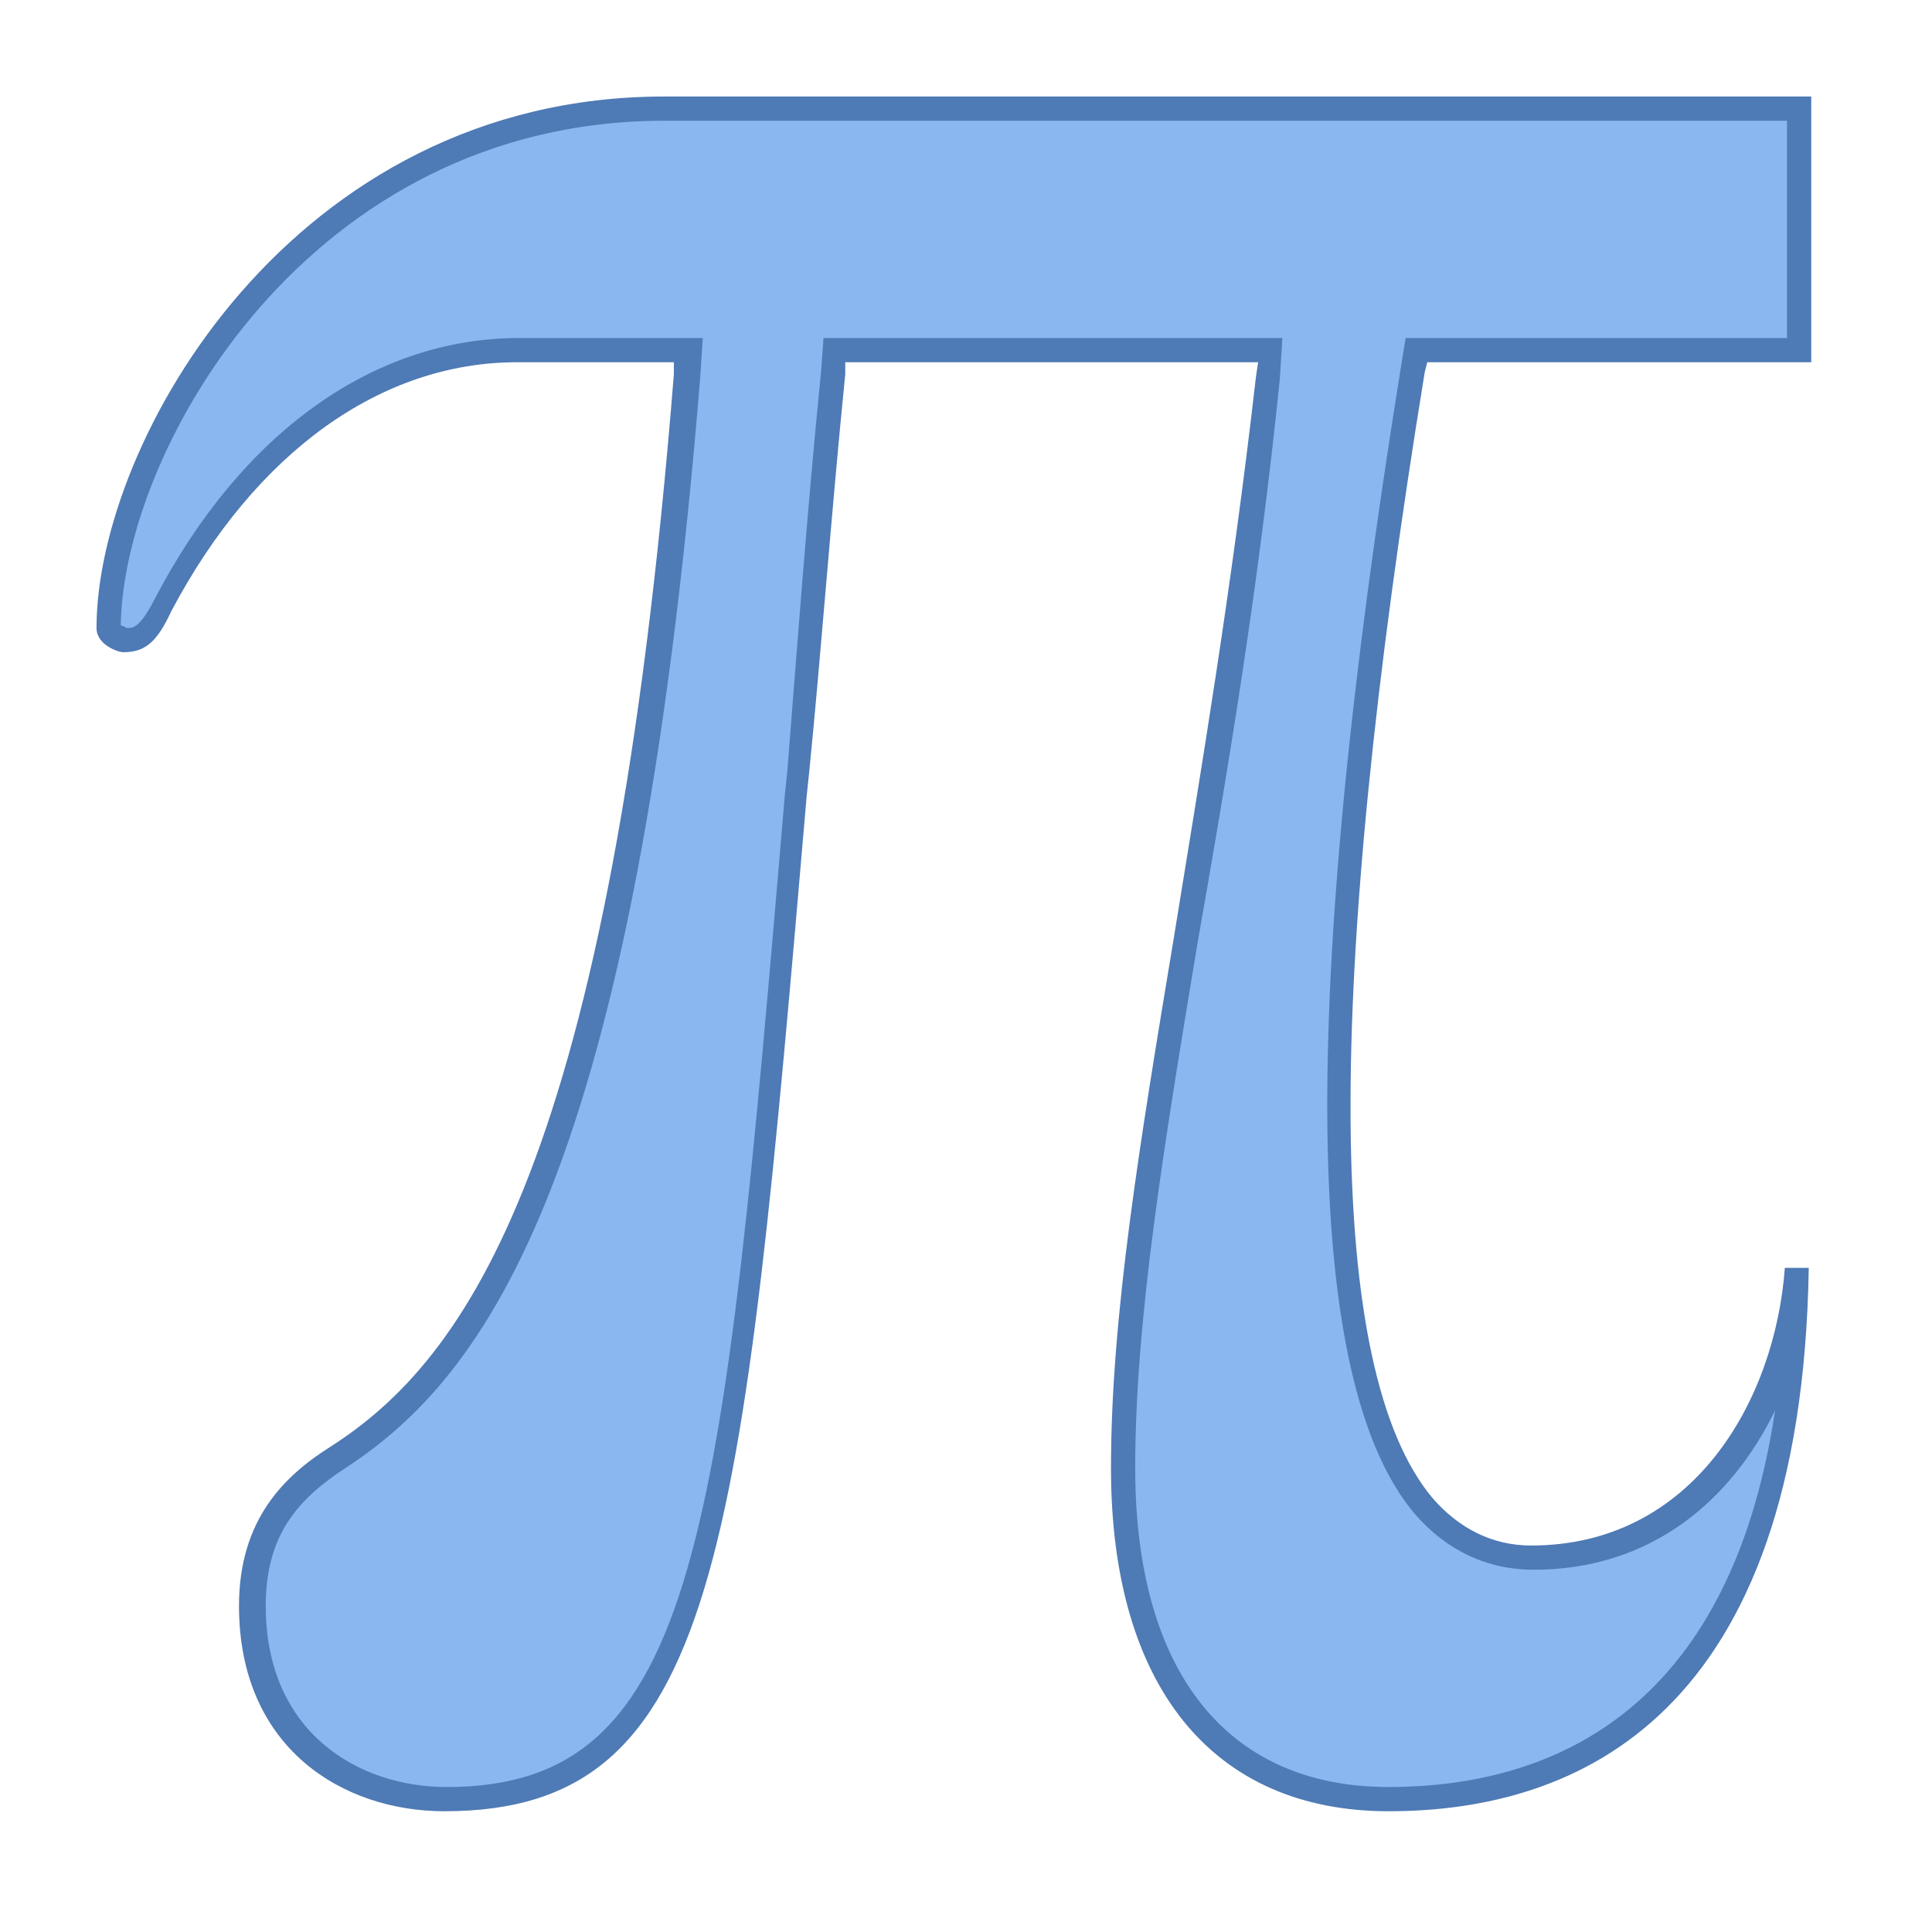
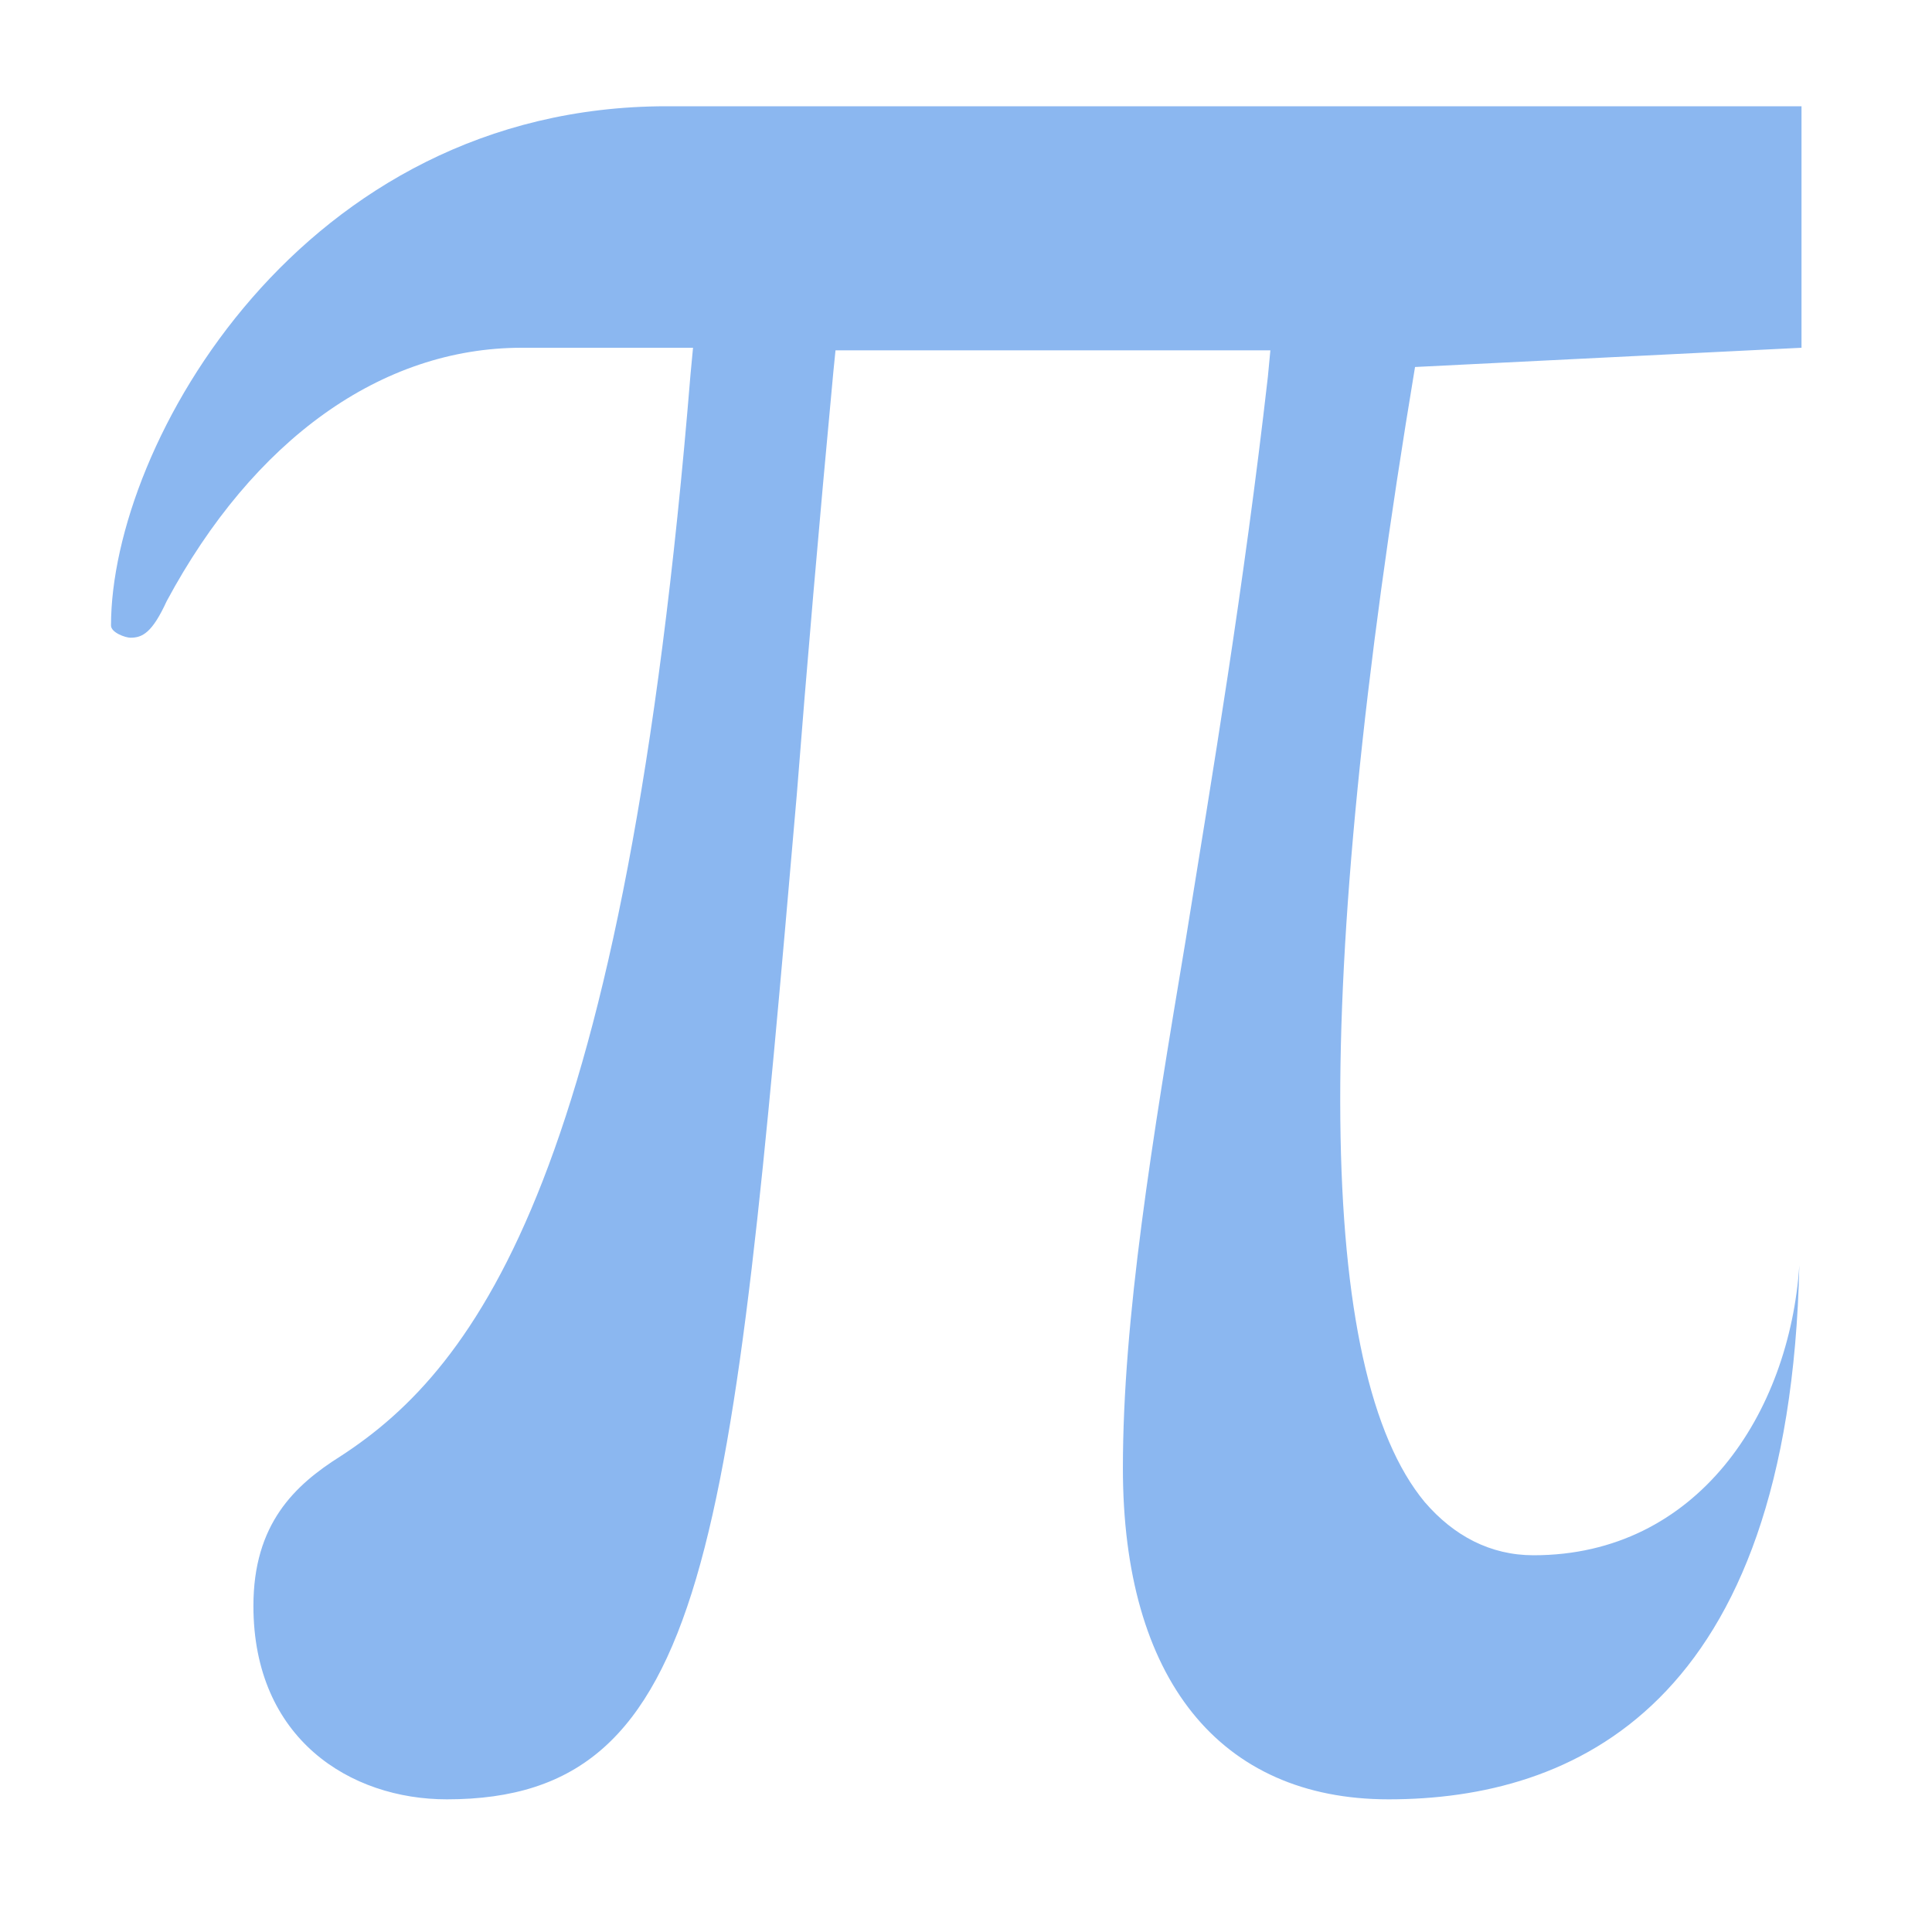
<svg xmlns="http://www.w3.org/2000/svg" width="24pt" height="24pt" viewBox="0 0 24 24" version="1.1">
  <g id="surface51591">
-     <path style=" stroke:none;fill-rule:nonzero;fill:rgb(54.51%,71.765%,94.118%);fill-opacity:1;" d="M 17.25 22.352 C 15.148 22.352 13.949 20.852 13.949 18.238 C 13.949 16.379 14.309 14.191 14.73 11.672 C 15.059 9.629 15.449 7.32 15.75 4.68 L 15.781 4.352 L 10.379 4.352 L 10.352 4.621 C 10.172 6.539 10.02 8.309 9.898 9.871 C 9.09 19.199 8.82 22.352 5.551 22.352 C 4.352 22.352 3.148 21.602 3.148 19.949 C 3.148 18.93 3.66 18.449 4.23 18.09 C 5.941 16.98 7.77 14.551 8.578 4.648 L 8.609 4.32 L 6.48 4.32 C 4.738 4.32 3.148 5.461 2.07 7.469 C 1.891 7.859 1.77 7.922 1.621 7.922 C 1.559 7.922 1.379 7.859 1.379 7.77 C 1.379 5.52 3.75 1.32 8.281 1.32 L 22.379 1.32 L 22.379 4.32 L 17.609 4.32 L 17.578 4.559 C 16.289 12.301 16.352 17.039 17.699 18.66 C 18.059 19.078 18.512 19.32 19.051 19.32 C 21.09 19.32 22.23 17.551 22.352 15.719 C 22.23 21.211 19.531 22.352 17.25 22.352 Z M 17.25 22.352 " />
-     <path style=" stroke:none;fill-rule:nonzero;fill:rgb(30.588%,47.843%,70.98%);fill-opacity:1;" d="M 17.25 22.5 C 15.059 22.5 13.801 20.941 13.801 18.238 C 13.801 16.352 14.16 14.191 14.578 11.672 C 14.91 9.629 15.301 7.32 15.602 4.68 L 15.629 4.5 L 10.5 4.5 L 10.5 4.648 C 10.32 6.449 10.199 8.129 10.051 9.602 L 10.02 9.898 C 9.211 19.32 8.941 22.5 5.52 22.5 C 4.262 22.5 2.969 21.719 2.969 19.949 C 2.969 18.871 3.539 18.328 4.109 17.969 C 5.789 16.891 7.59 14.461 8.371 4.648 L 8.371 4.5 L 6.422 4.5 C 4.738 4.5 3.18 5.609 2.129 7.59 C 1.949 7.98 1.801 8.102 1.531 8.102 C 1.469 8.102 1.199 8.012 1.199 7.801 C 1.199 5.488 3.629 1.199 8.25 1.199 L 22.5 1.199 L 22.5 4.5 L 17.73 4.5 L 17.699 4.621 C 16.441 12.328 16.469 17.012 17.789 18.602 C 18.121 18.988 18.539 19.199 19.02 19.199 C 21.031 19.199 22.051 17.398 22.172 15.75 L 22.469 15.75 C 22.379 21.328 19.59 22.5 17.25 22.5 Z M 10.23 4.199 L 15.93 4.199 L 15.898 4.711 C 15.629 7.352 15.238 9.66 14.879 11.699 C 14.461 14.219 14.102 16.379 14.102 18.238 C 14.102 20.762 15.238 22.199 17.25 22.199 C 19.199 22.199 21.48 21.328 22.051 17.52 C 21.512 18.629 20.52 19.5 19.051 19.5 C 18.48 19.5 17.969 19.262 17.578 18.809 C 16.172 17.16 16.141 12.391 17.398 4.59 L 17.461 4.199 L 22.199 4.199 L 22.199 1.5 L 8.25 1.5 C 3.84 1.5 1.531 5.578 1.5 7.77 C 1.531 7.77 1.559 7.801 1.59 7.801 C 1.648 7.801 1.738 7.801 1.922 7.441 C 3 5.371 4.648 4.199 6.449 4.199 L 8.73 4.199 L 8.699 4.68 C 7.891 14.641 6.031 17.102 4.289 18.238 C 3.691 18.629 3.301 19.078 3.301 19.949 C 3.301 21.512 4.441 22.199 5.551 22.199 C 8.699 22.199 8.969 19.078 9.75 9.871 L 9.781 9.57 C 9.898 8.102 10.02 6.422 10.199 4.621 Z M 10.23 4.199 " />
+     <path style=" stroke:none;fill-rule:nonzero;fill:rgb(54.51%,71.765%,94.118%);fill-opacity:1;" d="M 17.25 22.352 C 15.148 22.352 13.949 20.852 13.949 18.238 C 13.949 16.379 14.309 14.191 14.73 11.672 C 15.059 9.629 15.449 7.32 15.75 4.68 L 15.781 4.352 L 10.379 4.352 L 10.352 4.621 C 10.172 6.539 10.02 8.309 9.898 9.871 C 9.09 19.199 8.82 22.352 5.551 22.352 C 4.352 22.352 3.148 21.602 3.148 19.949 C 3.148 18.93 3.66 18.449 4.23 18.09 C 5.941 16.98 7.77 14.551 8.578 4.648 L 8.609 4.32 L 6.48 4.32 C 4.738 4.32 3.148 5.461 2.07 7.469 C 1.891 7.859 1.77 7.922 1.621 7.922 C 1.559 7.922 1.379 7.859 1.379 7.77 C 1.379 5.52 3.75 1.32 8.281 1.32 L 22.379 1.32 L 22.379 4.32 L 17.578 4.559 C 16.289 12.301 16.352 17.039 17.699 18.66 C 18.059 19.078 18.512 19.32 19.051 19.32 C 21.09 19.32 22.23 17.551 22.352 15.719 C 22.23 21.211 19.531 22.352 17.25 22.352 Z M 17.25 22.352 " />
  </g>
</svg>